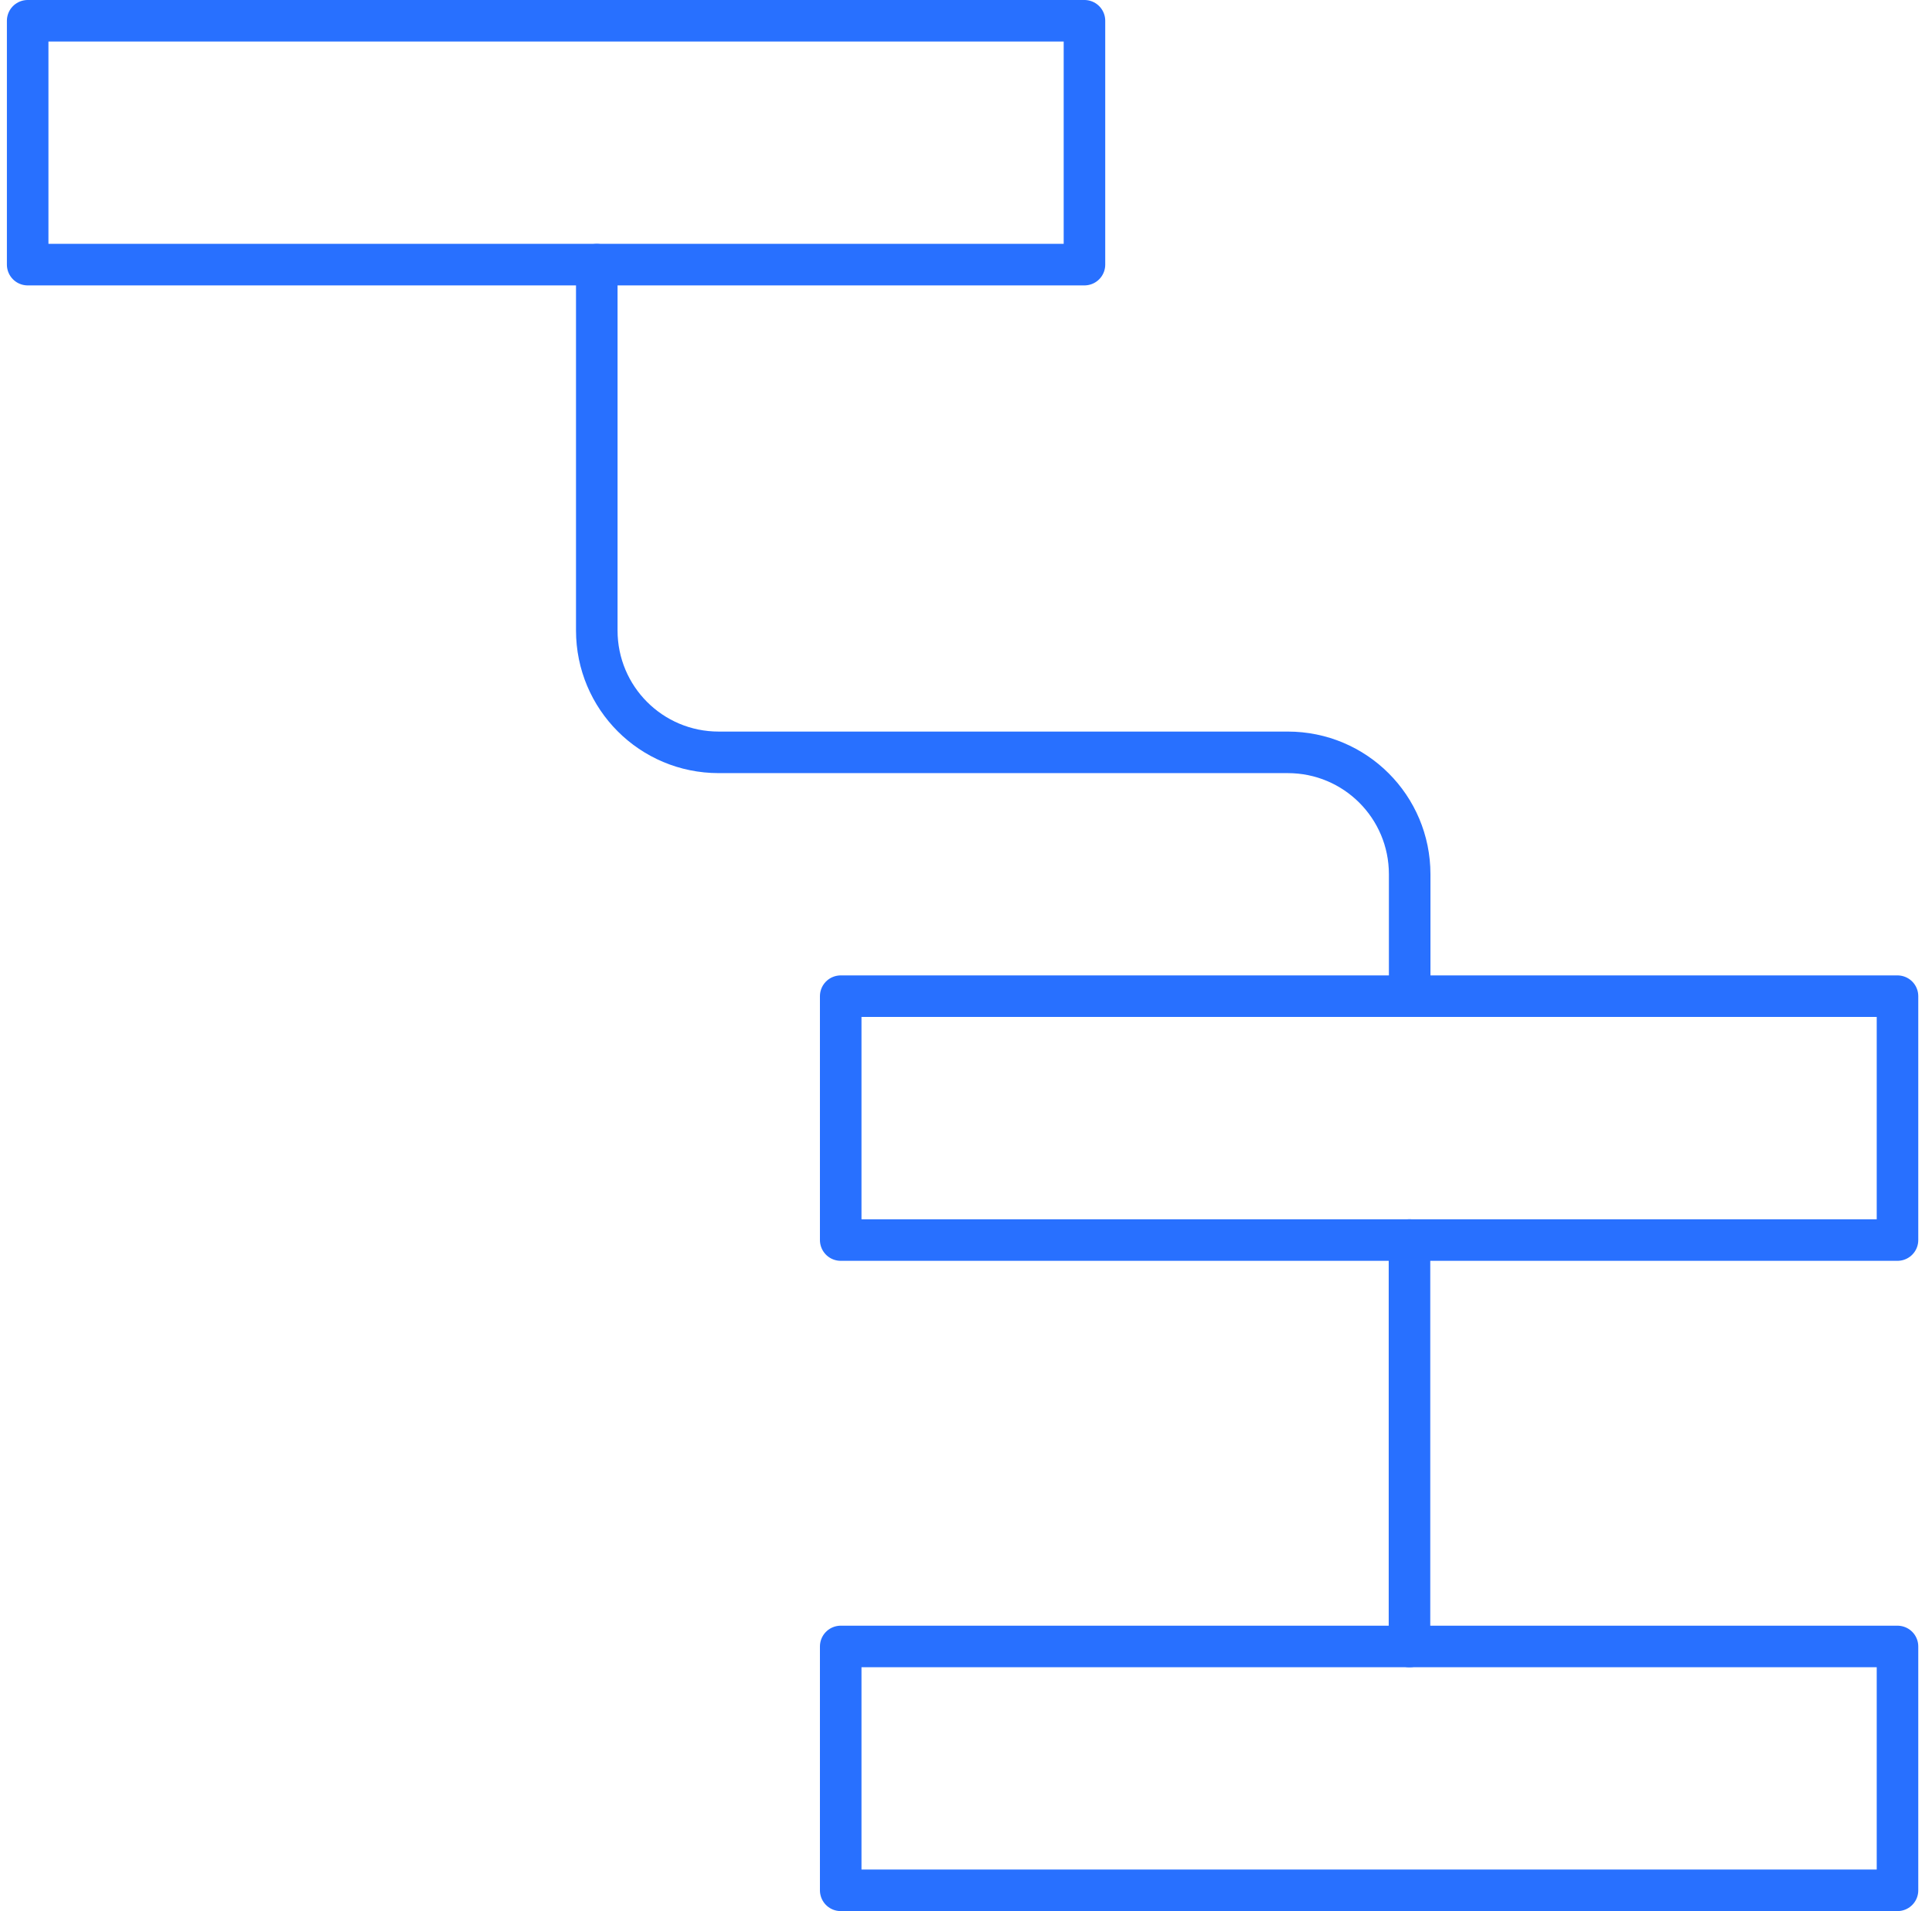
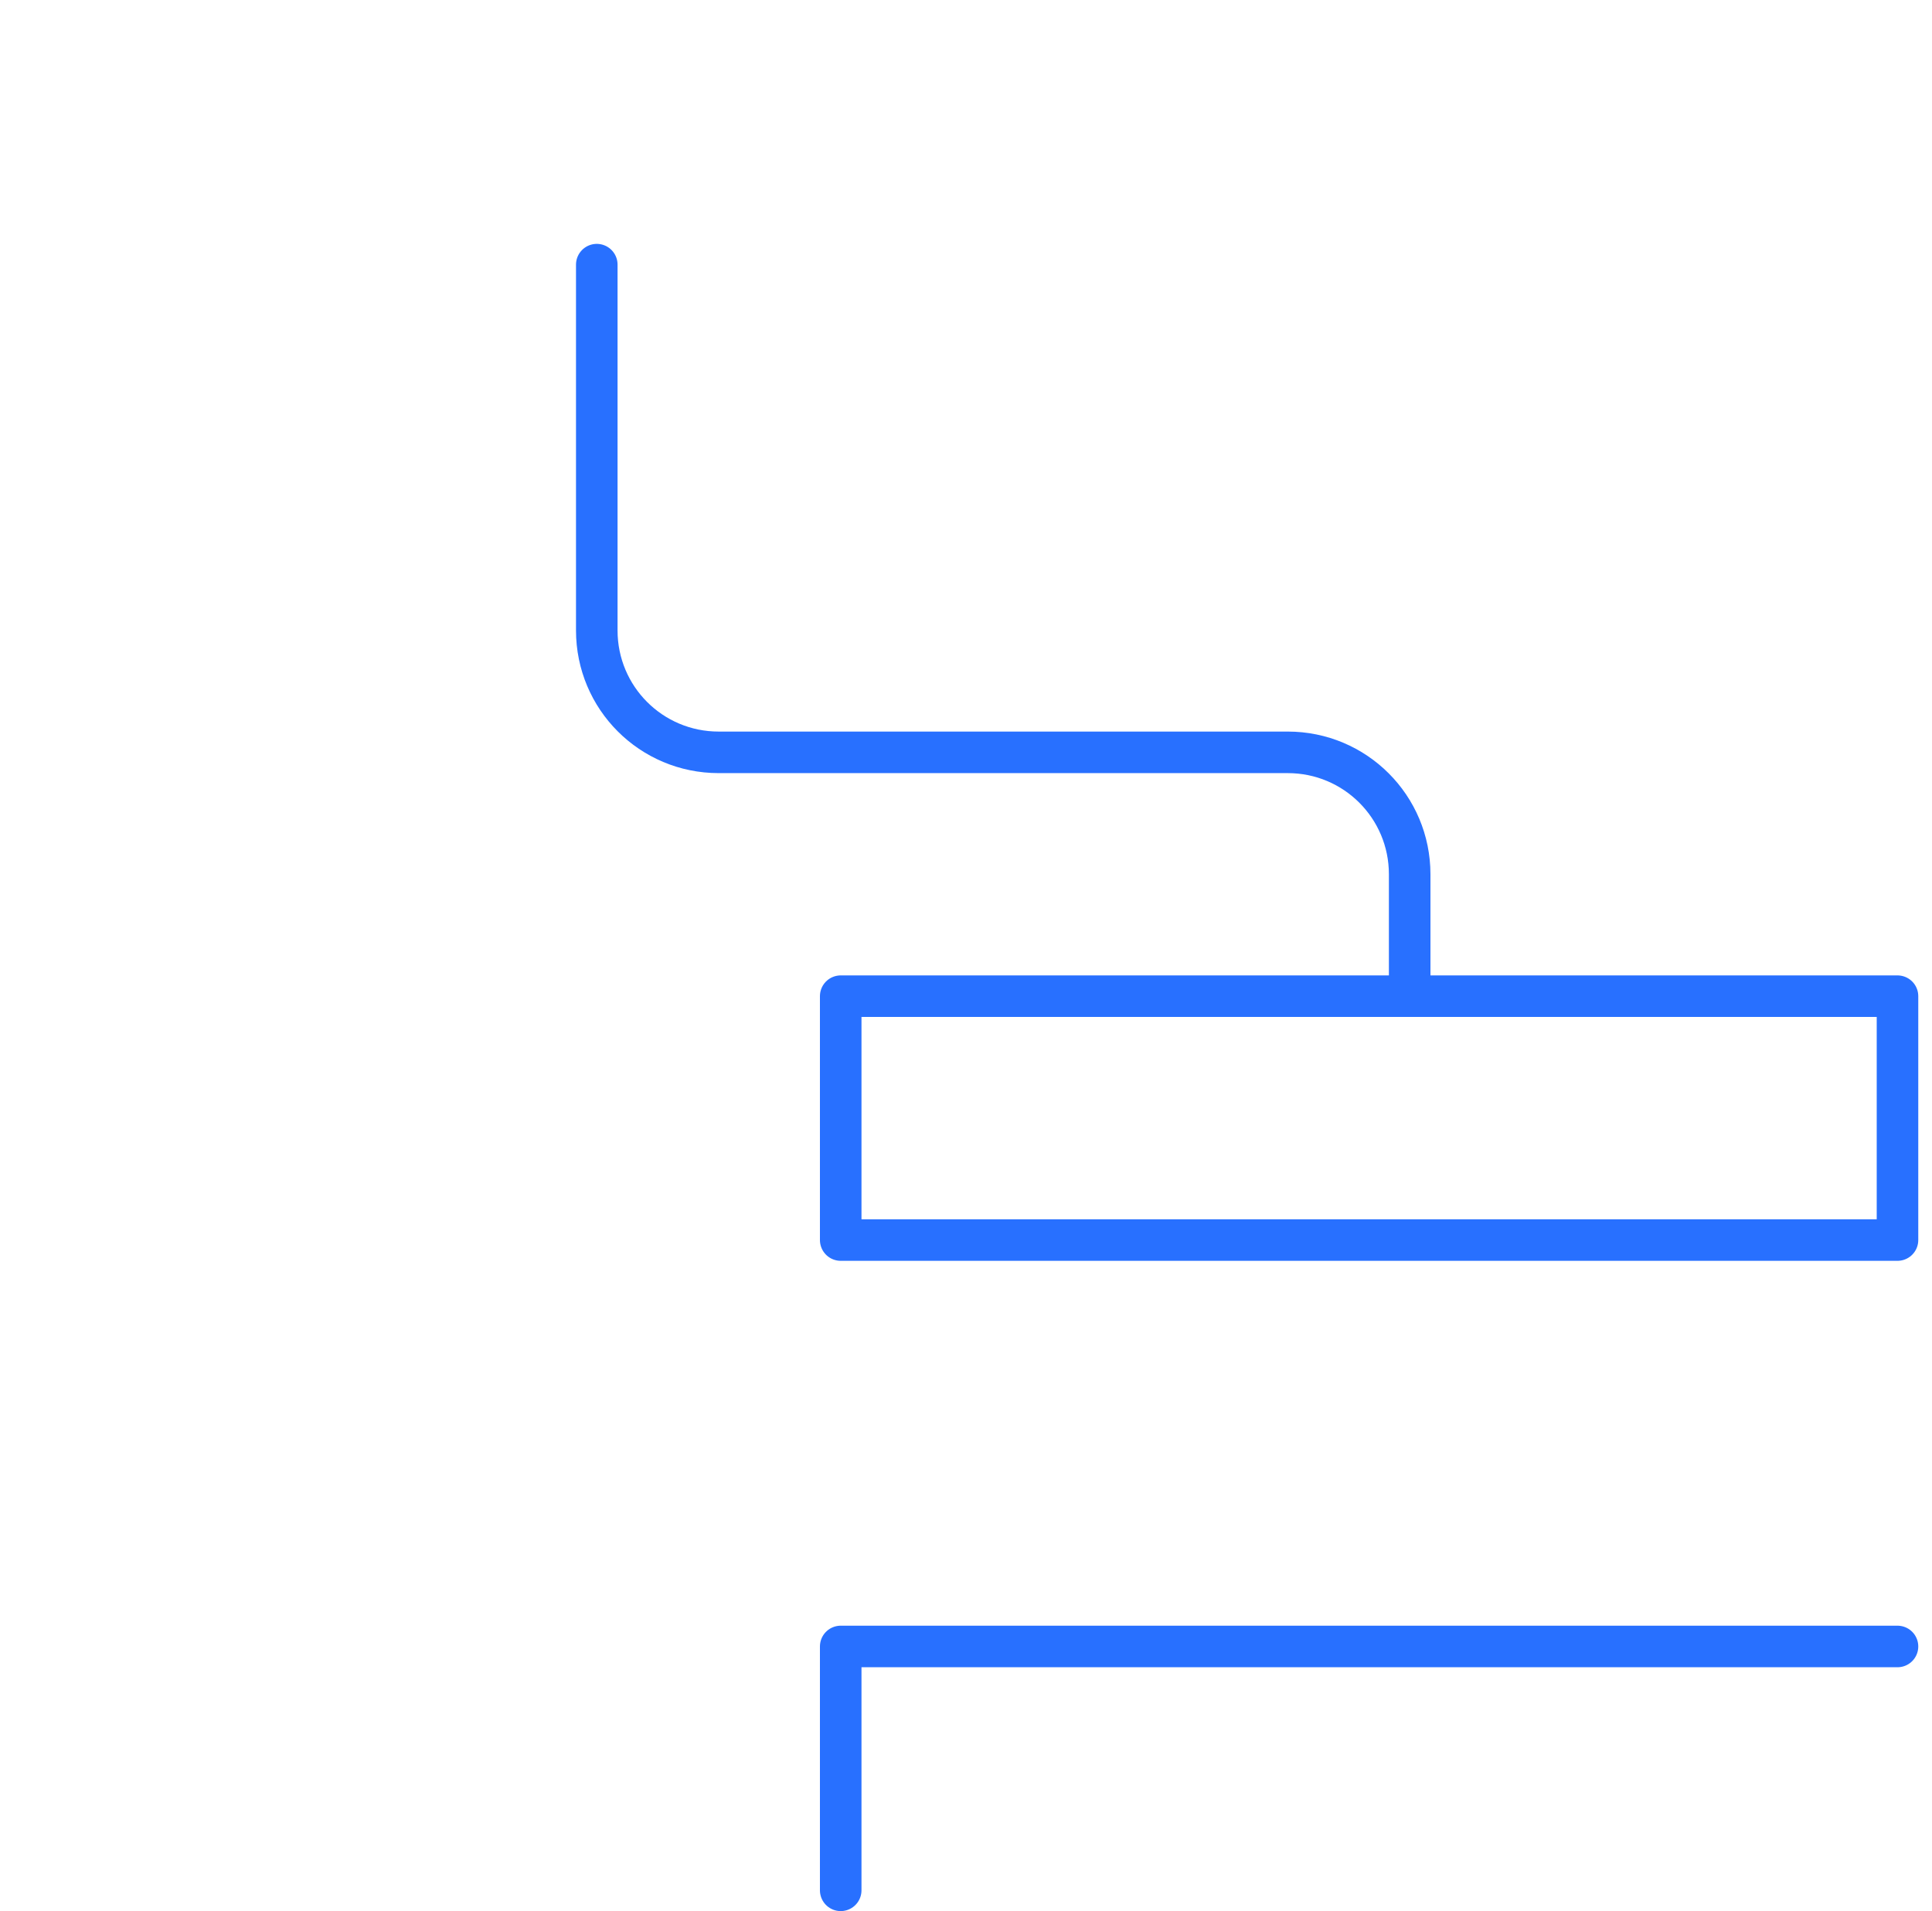
<svg xmlns="http://www.w3.org/2000/svg" width="93" height="92" viewBox="0 0 93 92" fill="none">
-   <path d="M52.202 1H1.332V12.739H52.202V1Z" stroke="#2870FF" stroke-width="2" stroke-linecap="round" stroke-linejoin="round" />
  <path d="M91.339 47.956H40.469V59.696H91.339V47.956Z" stroke="#2870FF" stroke-width="2" stroke-linecap="round" stroke-linejoin="round" />
-   <path d="M91.339 79.261H40.469V91H91.339V79.261Z" stroke="#2870FF" stroke-width="2" stroke-linecap="round" stroke-linejoin="round" />
-   <path d="M67.848 59.696V79.262" stroke="#2870FF" stroke-width="2" stroke-linecap="round" stroke-linejoin="round" />
+   <path d="M91.339 79.261H40.469V91V79.261Z" stroke="#2870FF" stroke-width="2" stroke-linecap="round" stroke-linejoin="round" />
  <path d="M28.727 12.74V30.349C28.727 33.596 31.348 36.218 34.596 36.218H61.988C65.235 36.218 67.857 38.84 67.857 42.088V47.957" stroke="#2870FF" stroke-width="2" stroke-linecap="round" stroke-linejoin="round" />
</svg>